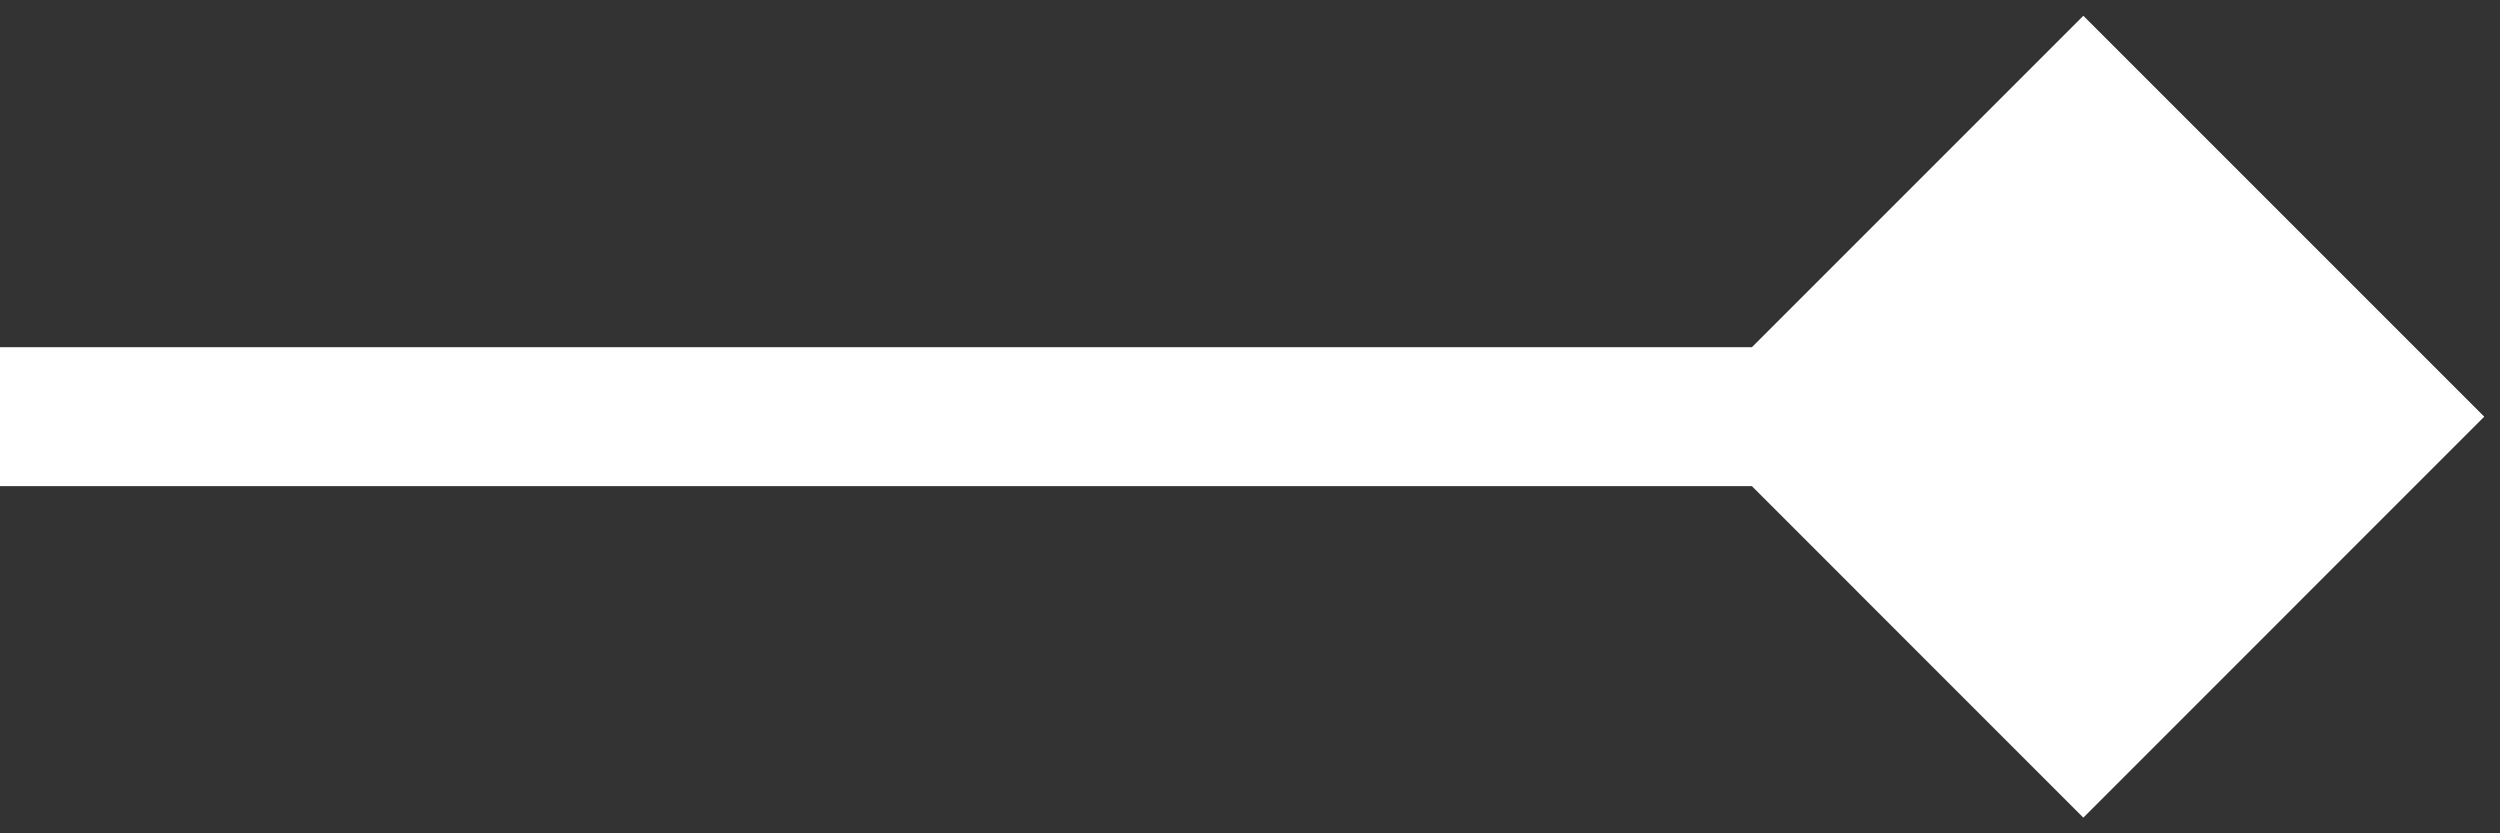
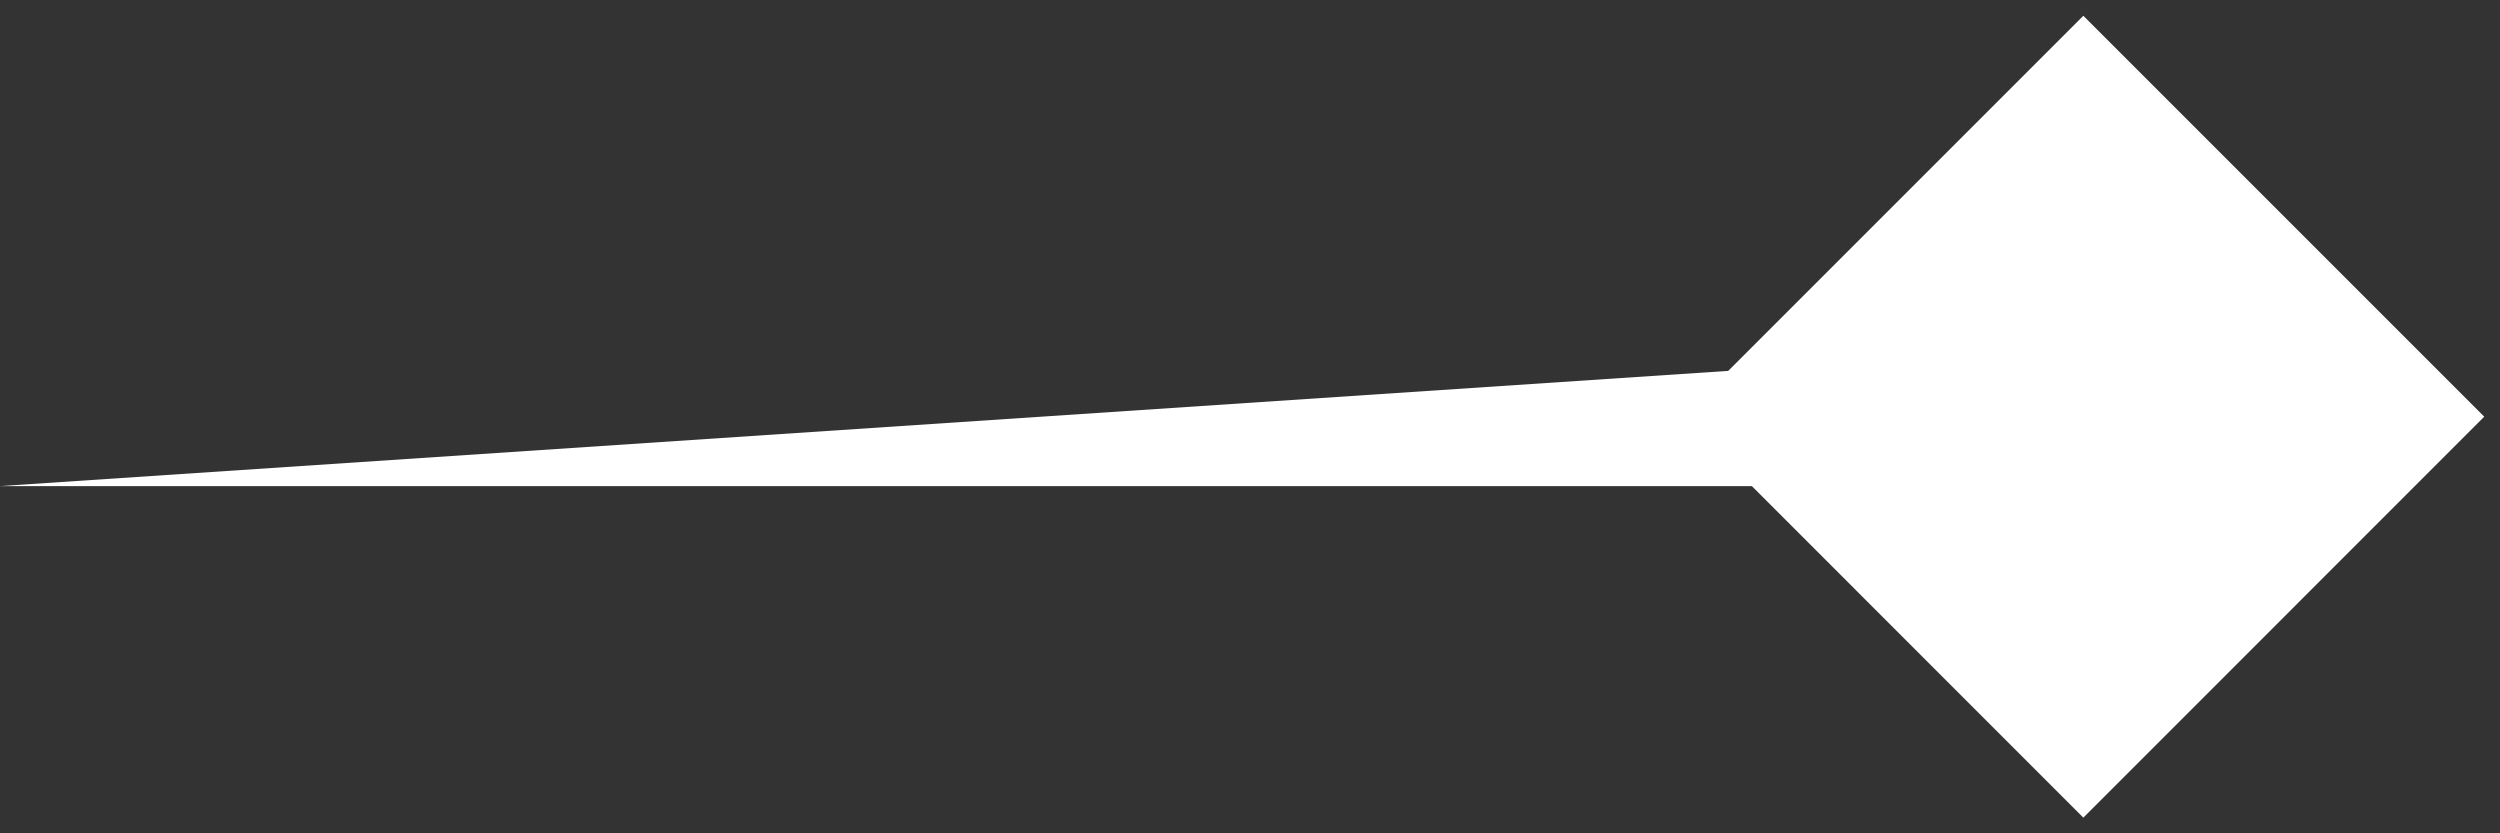
<svg xmlns="http://www.w3.org/2000/svg" width="36" height="12" viewBox="0 0 36 12" fill="none">
  <rect x="0" y="0" width="36" height="12" fill="#333333" stroke="none" />
-   <path d="M35.773 6L30 0.227L24.227 6L30 11.774L35.773 6ZM-1.74846e-07 7L30 7L30 5L1.74846e-07 5L-1.74846e-07 7Z" fill="white" />
+   <path d="M35.773 6L30 0.227L24.227 6L30 11.774L35.773 6ZM-1.74846e-07 7L30 7L30 5L-1.74846e-07 7Z" fill="white" />
</svg>